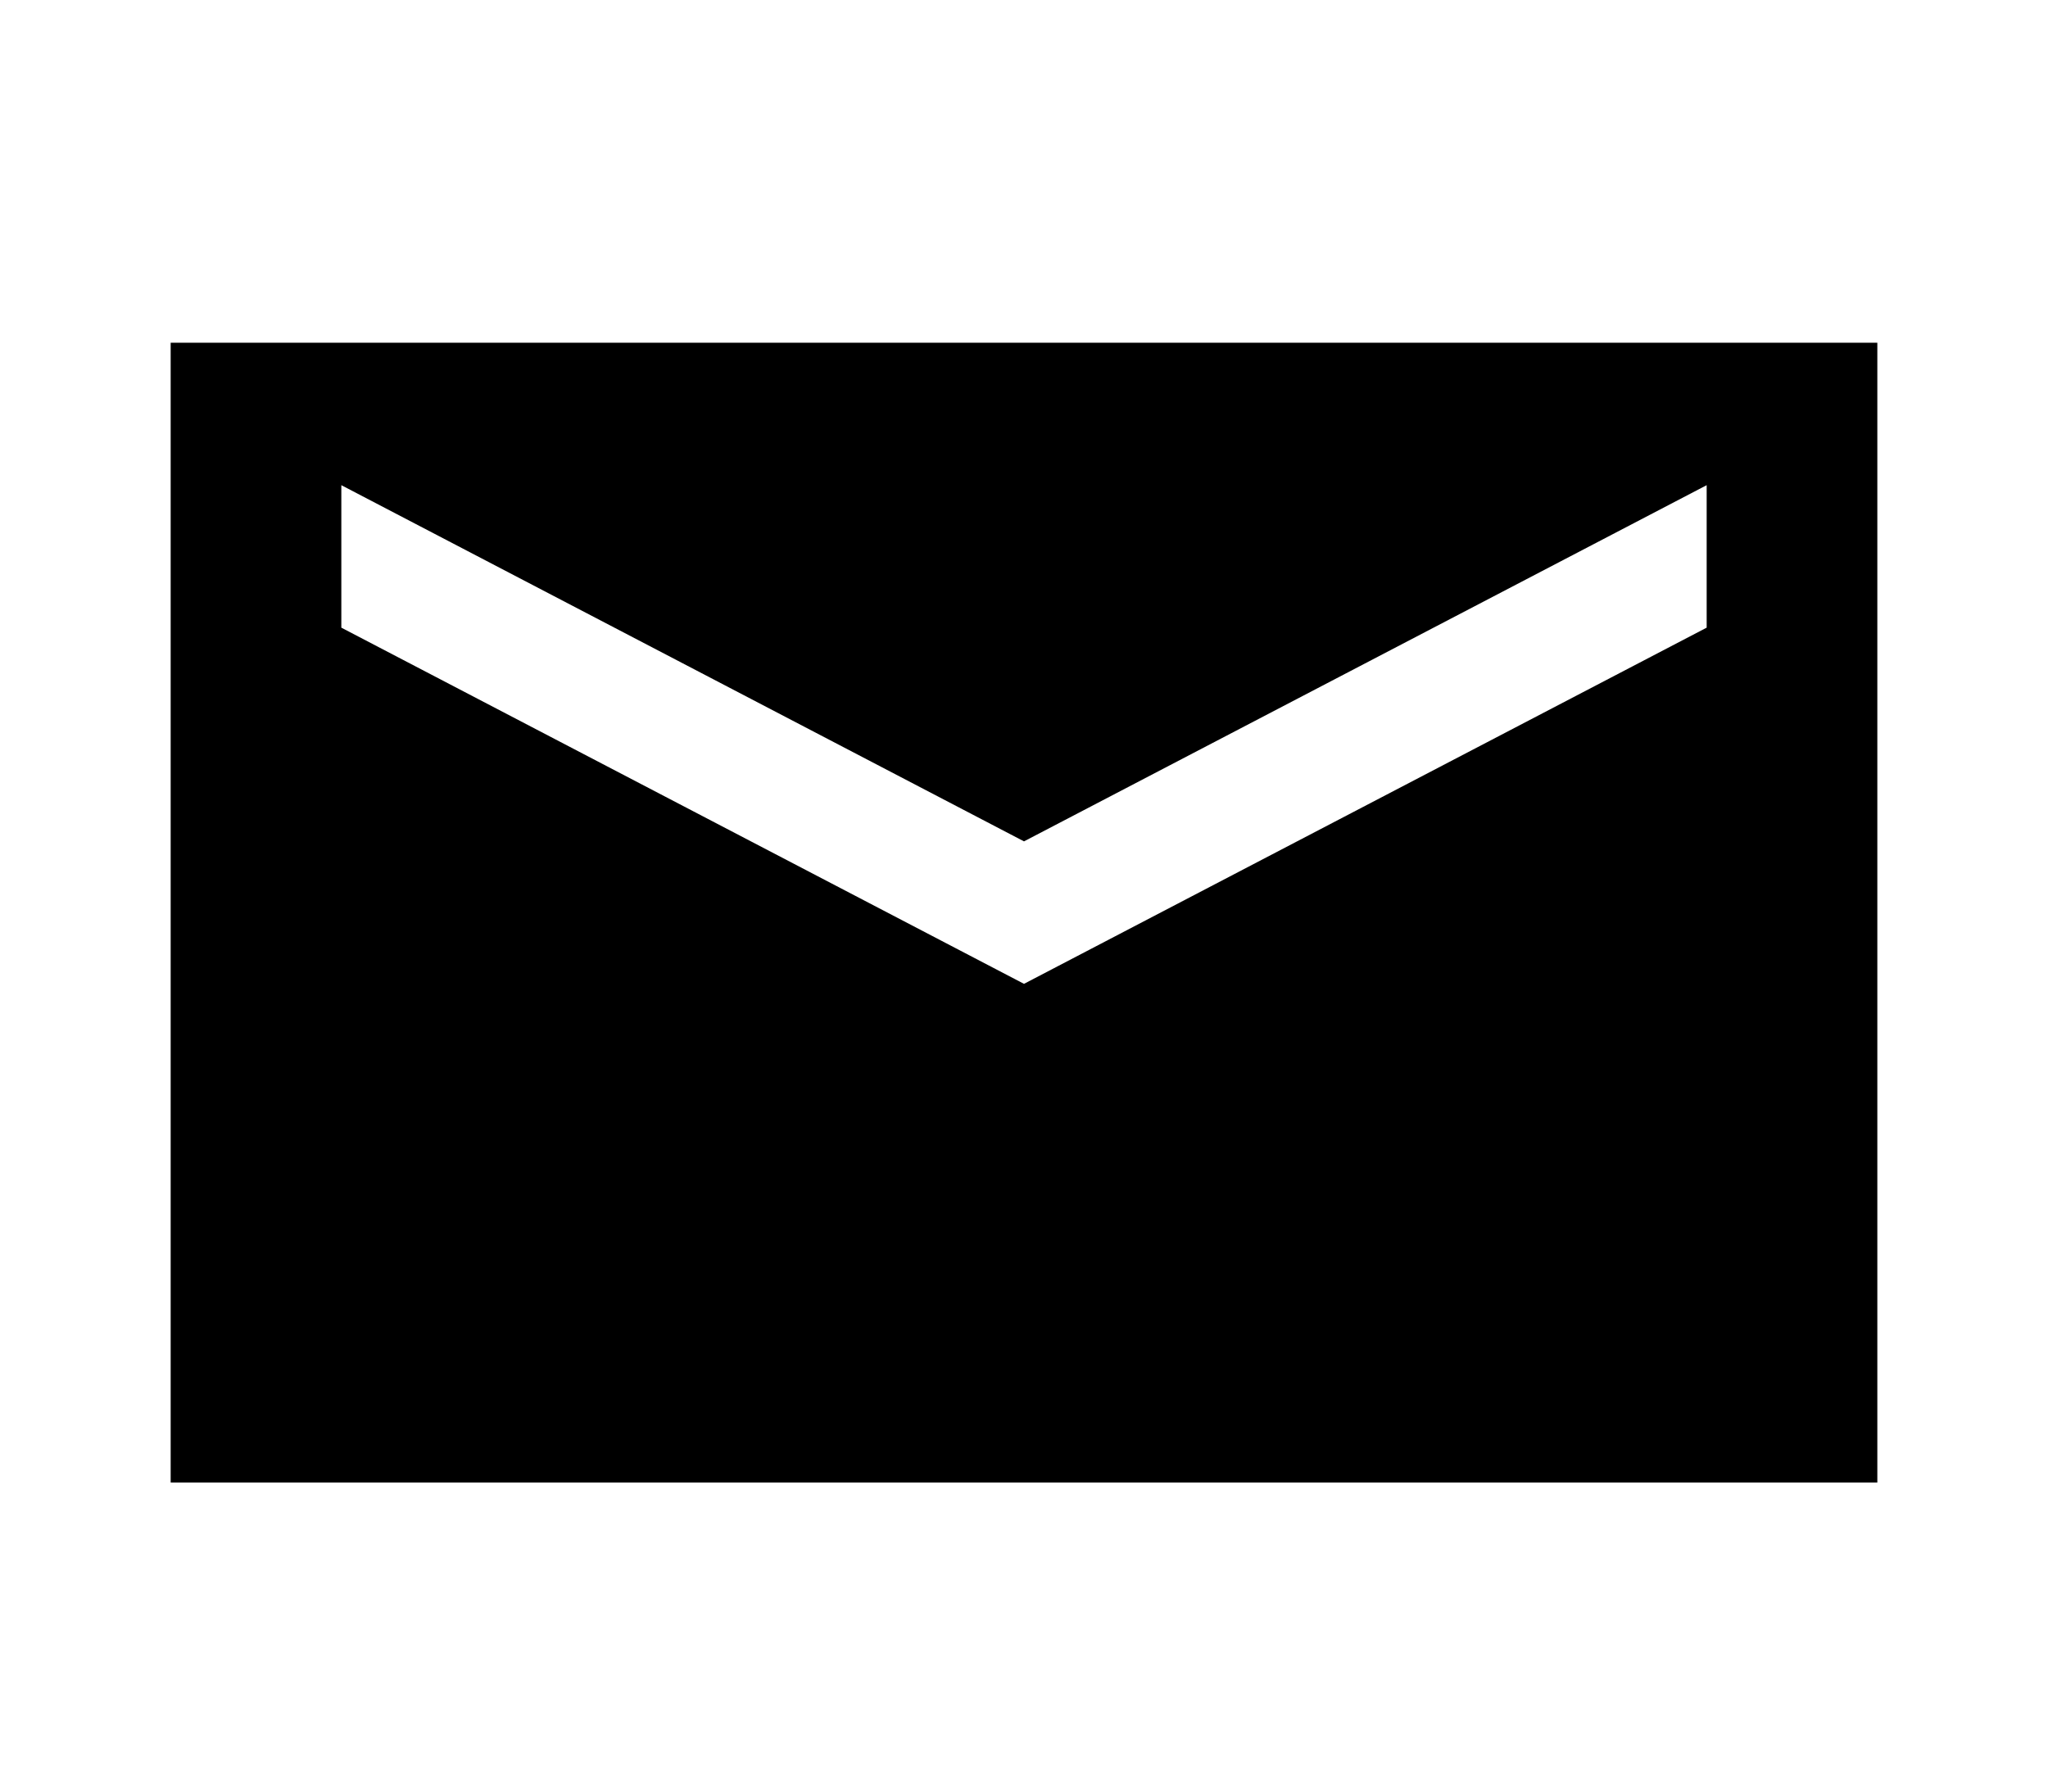
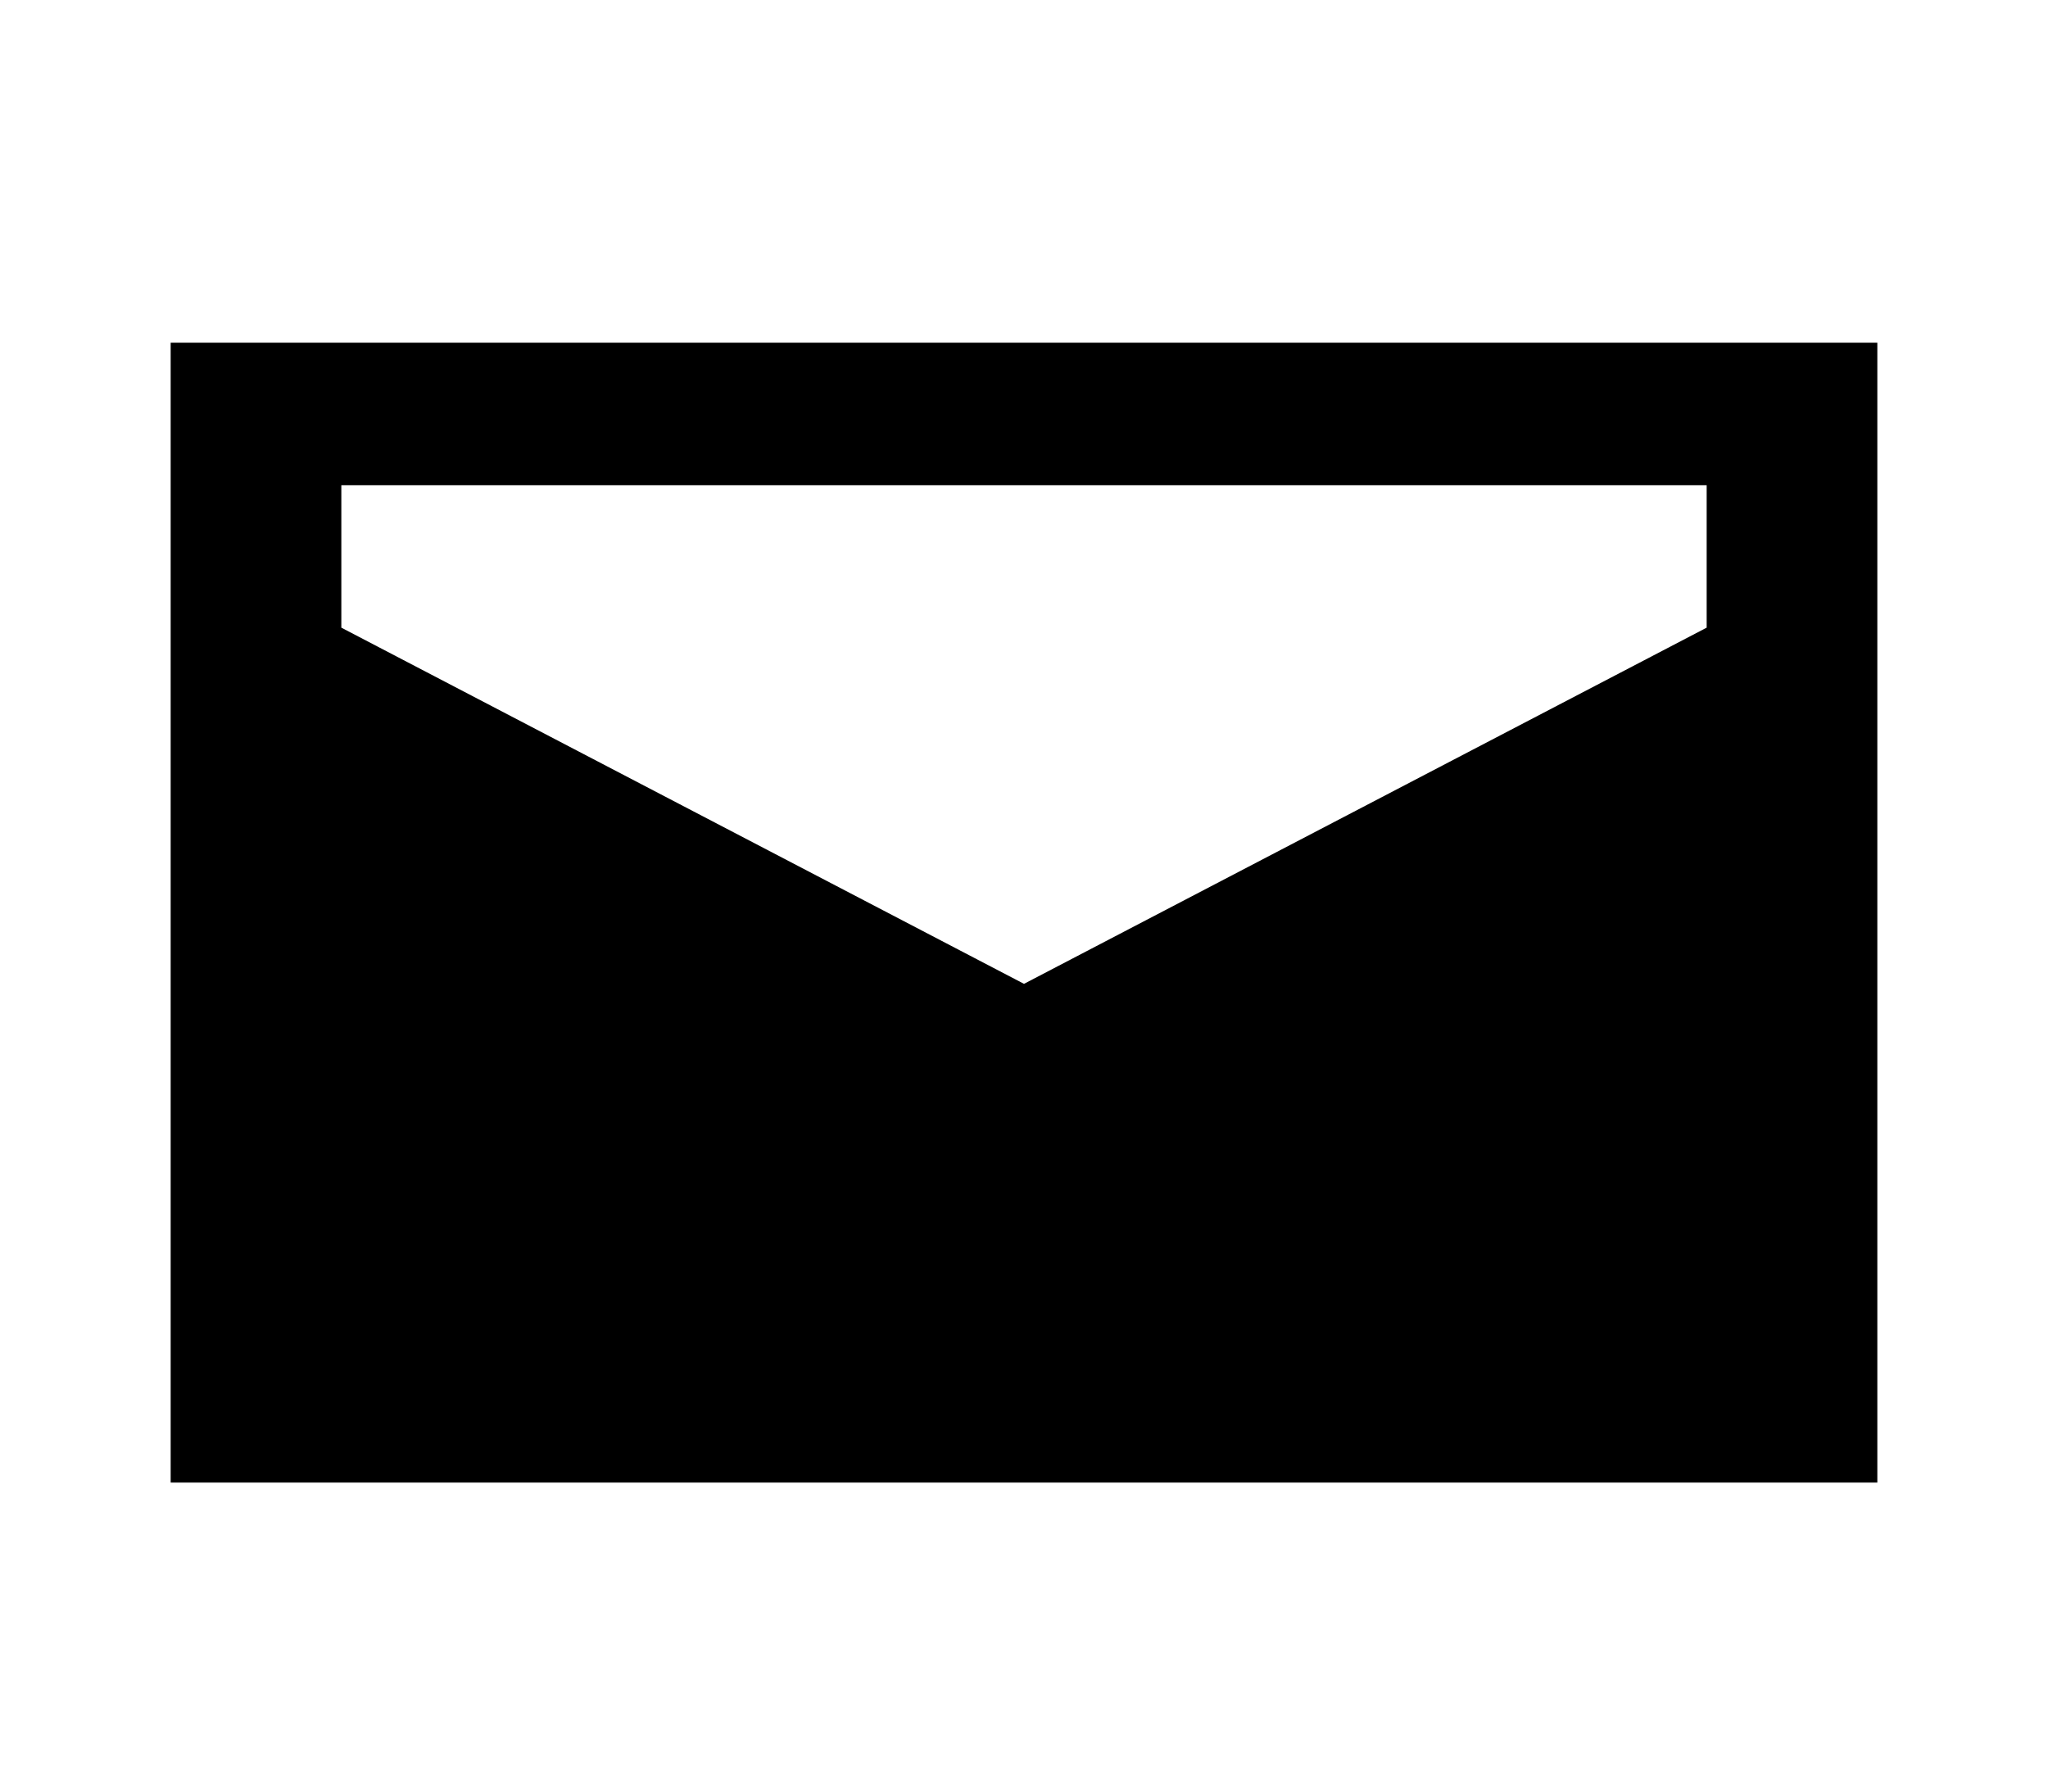
<svg xmlns="http://www.w3.org/2000/svg" width="24" height="21" viewBox="0 0 24 21" fill="none">
-   <path d="M22 4.017H2V17.378H22V4.017ZM20 7.357L12 11.532L4 7.357V5.687L12 9.862L20 5.687V7.357Z" fill="black" />
+   <path d="M22 4.017H2V17.378H22V4.017ZM20 7.357L12 11.532L4 7.357V5.687L20 5.687V7.357Z" fill="black" />
</svg>